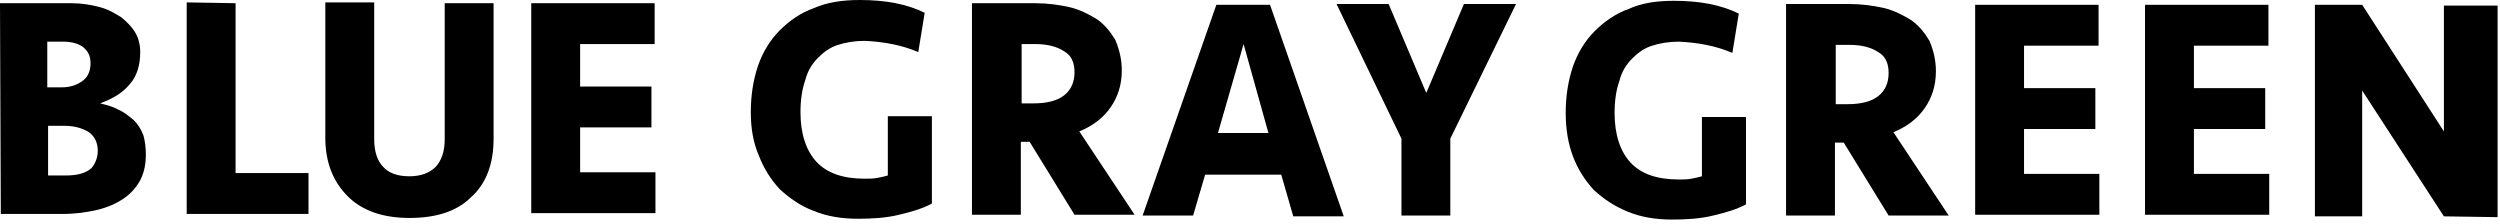
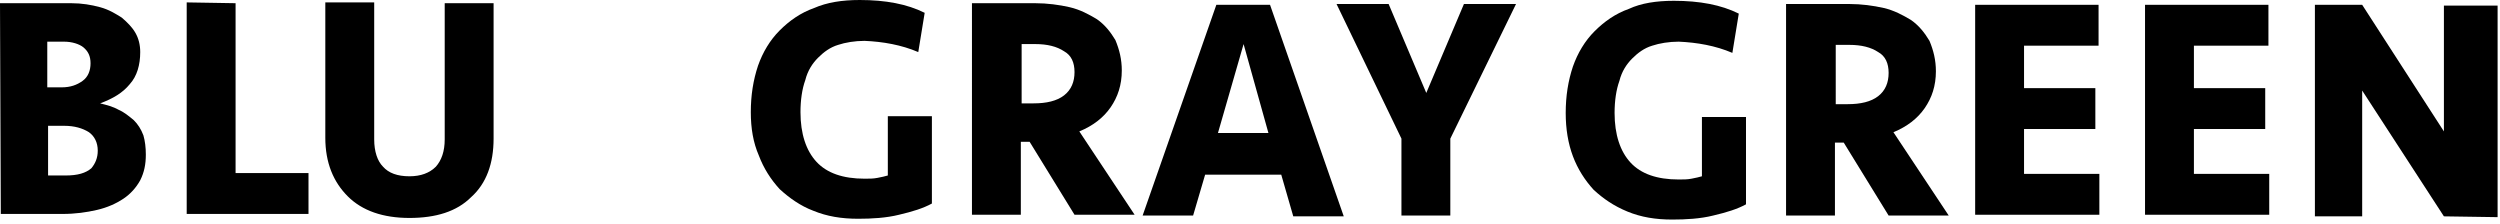
<svg xmlns="http://www.w3.org/2000/svg" version="1.1" id="レイヤー_1" x="0px" y="0px" viewBox="0 0 312 28" style="enable-background:new 0 0 312 28;" xml:space="preserve">
  <path d="M18.2,19.3c0,1.2-0.2,2.2-0.7,3.2c-0.5,0.9-1.2,1.7-2.1,2.3c-0.9,0.6-2,1.1-3.3,1.4s-2.7,0.5-4.3,0.5H0.1L0,0.4h8.9  c1.3,0,2.5,0.2,3.6,0.5s1.9,0.8,2.7,1.3c0.7,0.6,1.3,1.2,1.7,1.9s0.6,1.5,0.6,2.4c0,1.6-0.4,3-1.3,4c-0.9,1.1-2.1,1.8-3.7,2.4  c0.8,0.2,1.6,0.4,2.3,0.8c0.7,0.3,1.3,0.8,1.9,1.3c0.5,0.5,0.9,1.1,1.2,1.9C18.1,17.6,18.2,18.4,18.2,19.3z M7.7,10.9  c1.1,0,1.9-0.3,2.6-0.8s1-1.3,1-2.2s-0.3-1.5-0.9-2C9.9,5.5,9,5.2,8,5.2H5.9v5.7H7.7z M12.2,18.8c0-1-0.4-1.8-1.1-2.3  C10.3,16,9.3,15.7,8,15.7H6v6.2h2.2c1.5,0,2.5-0.3,3.2-0.9C11.9,20.4,12.2,19.7,12.2,18.8z" />
  <path d="M29.4,0.4v21.2h9.1v5.1H23.3V0.3L29.4,0.4z" />
  <path d="M55.5,0.4h6.1v16.9c0,3.1-0.9,5.6-2.8,7.3c-1.8,1.8-4.4,2.6-7.7,2.6s-5.9-0.9-7.7-2.7c-1.8-1.8-2.8-4.2-2.8-7.3V0.3h6.1  v17.1c0,1.5,0.4,2.7,1.1,3.4c0.7,0.8,1.8,1.2,3.3,1.2c1.4,0,2.5-0.4,3.3-1.2c0.7-0.8,1.1-1.9,1.1-3.4L55.5,0.4z" />
-   <path d="M66.3,0.4h15.4v5.1h-9.3v5.3h8.9v5.1h-8.9v5.6h9.4v5.1H66.3V0.4z" />
  <path d="M107.3,0c3.2,0,5.9,0.5,8.1,1.6l-0.8,4.9c-2.1-0.9-4.4-1.3-6.7-1.4c-1.2,0-2.4,0.2-3.3,0.5c-1,0.3-1.8,0.9-2.5,1.6  s-1.3,1.6-1.6,2.8c-0.4,1.1-0.6,2.5-0.6,4c0,2.7,0.7,4.8,2,6.2c1.3,1.4,3.3,2.1,6,2.1c0.6,0,1.1,0,1.6-0.1s1-0.2,1.3-0.3v-7.4h5.5  v10.9c-1.1,0.6-2.4,1-4.1,1.4c-1.6,0.4-3.4,0.5-5.1,0.5c-2.1,0-3.9-0.3-5.6-1c-1.6-0.6-3-1.6-4.2-2.7c-1.1-1.2-2-2.6-2.6-4.2  c-0.7-1.6-1-3.4-1-5.4c0-2.1,0.3-4,0.9-5.8c0.6-1.7,1.5-3.2,2.7-4.4s2.6-2.2,4.3-2.8C103.2,0.3,105.1,0,107.3,0z" />
  <path d="M140,8.8c0,1.8-0.5,3.3-1.4,4.6s-2.2,2.3-3.9,3l6.9,10.4h-7.5l-5.6-9.1h-1.1v9.1h-6.1V0.4h7.9c1.5,0,3,0.2,4.3,0.5  s2.4,0.9,3.4,1.5c1,0.7,1.7,1.6,2.3,2.6C139.7,6.2,140,7.4,140,8.8z M134.1,9c0-1.2-0.4-2.1-1.3-2.6c-0.9-0.6-2.1-0.9-3.6-0.9h-1.7  v7.4h1.5c1.6,0,2.9-0.3,3.8-1C133.7,11.2,134.1,10.2,134.1,9z" />
  <path d="M159.9,21.8h-9.5l-1.5,5.1h-6.3l9.2-26.3h6.7l9.2,26.4h-6.3L159.9,21.8z M152,16.6h6.3l-3.1-11.1L152,16.6z" />
  <path d="M181,17.3v9.6h-6.1v-9.6l-8.1-16.8h6.5l4.7,11.1l4.7-11.1h6.5L181,17.3z" />
  <path d="M241.6,8.9c0,1.8-0.5,3.3-1.4,4.6s-2.2,2.3-3.9,3l6.9,10.4h-7.5l-5.6-9.1H229v9.1h-6.1V0.5h7.9c1.5,0,3,0.2,4.3,0.5  s2.4,0.9,3.4,1.5c1,0.7,1.7,1.6,2.3,2.6C241.3,6.3,241.6,7.5,241.6,8.9z M235.7,9.1c0-1.2-0.4-2.1-1.3-2.6c-0.9-0.6-2.1-0.9-3.6-0.9  h-1.7V13h1.5c1.6,0,2.9-0.3,3.8-1S235.7,10.3,235.7,9.1z" />
  <path d="M208.9,0.1c3.2,0,5.9,0.5,8.1,1.6l-0.8,4.9c-2.1-0.9-4.4-1.3-6.7-1.4c-1.2,0-2.4,0.2-3.3,0.5c-1,0.3-1.8,0.9-2.5,1.6  s-1.3,1.6-1.6,2.8c-0.4,1.1-0.6,2.5-0.6,4c0,2.7,0.7,4.8,2,6.2c1.3,1.4,3.3,2.1,6,2.1c0.6,0,1.1,0,1.6-0.1s1-0.2,1.3-0.3v-7.4h5.5  v10.9c-1.1,0.6-2.4,1-4.1,1.4c-1.6,0.4-3.4,0.5-5.1,0.5c-2.1,0-3.9-0.3-5.6-1s-3-1.6-4.2-2.7c-1.1-1.2-2-2.6-2.6-4.2  c-0.6-1.6-0.9-3.4-0.9-5.4c0-2.1,0.3-4,0.9-5.8c0.6-1.7,1.5-3.2,2.7-4.4s2.6-2.2,4.3-2.8C204.8,0.4,206.7,0.1,208.9,0.1z" />
  <path d="M246.5,0.6h15.4v5.1h-9.3V11h8.9v5.1h-8.9v5.6h9.4v5.1h-15.5V0.6z" />
  <path d="M267.7,0.6h15.4v5.1h-9.3V11h8.9v5.1h-8.9v5.6h9.4v5.1h-15.5V0.6z" />
  <path d="M305,27l-10.2-15.7V27h-5.9V0.6h5.9L305,16.4V0.7h6.7v26.4L305,27z" />
</svg>